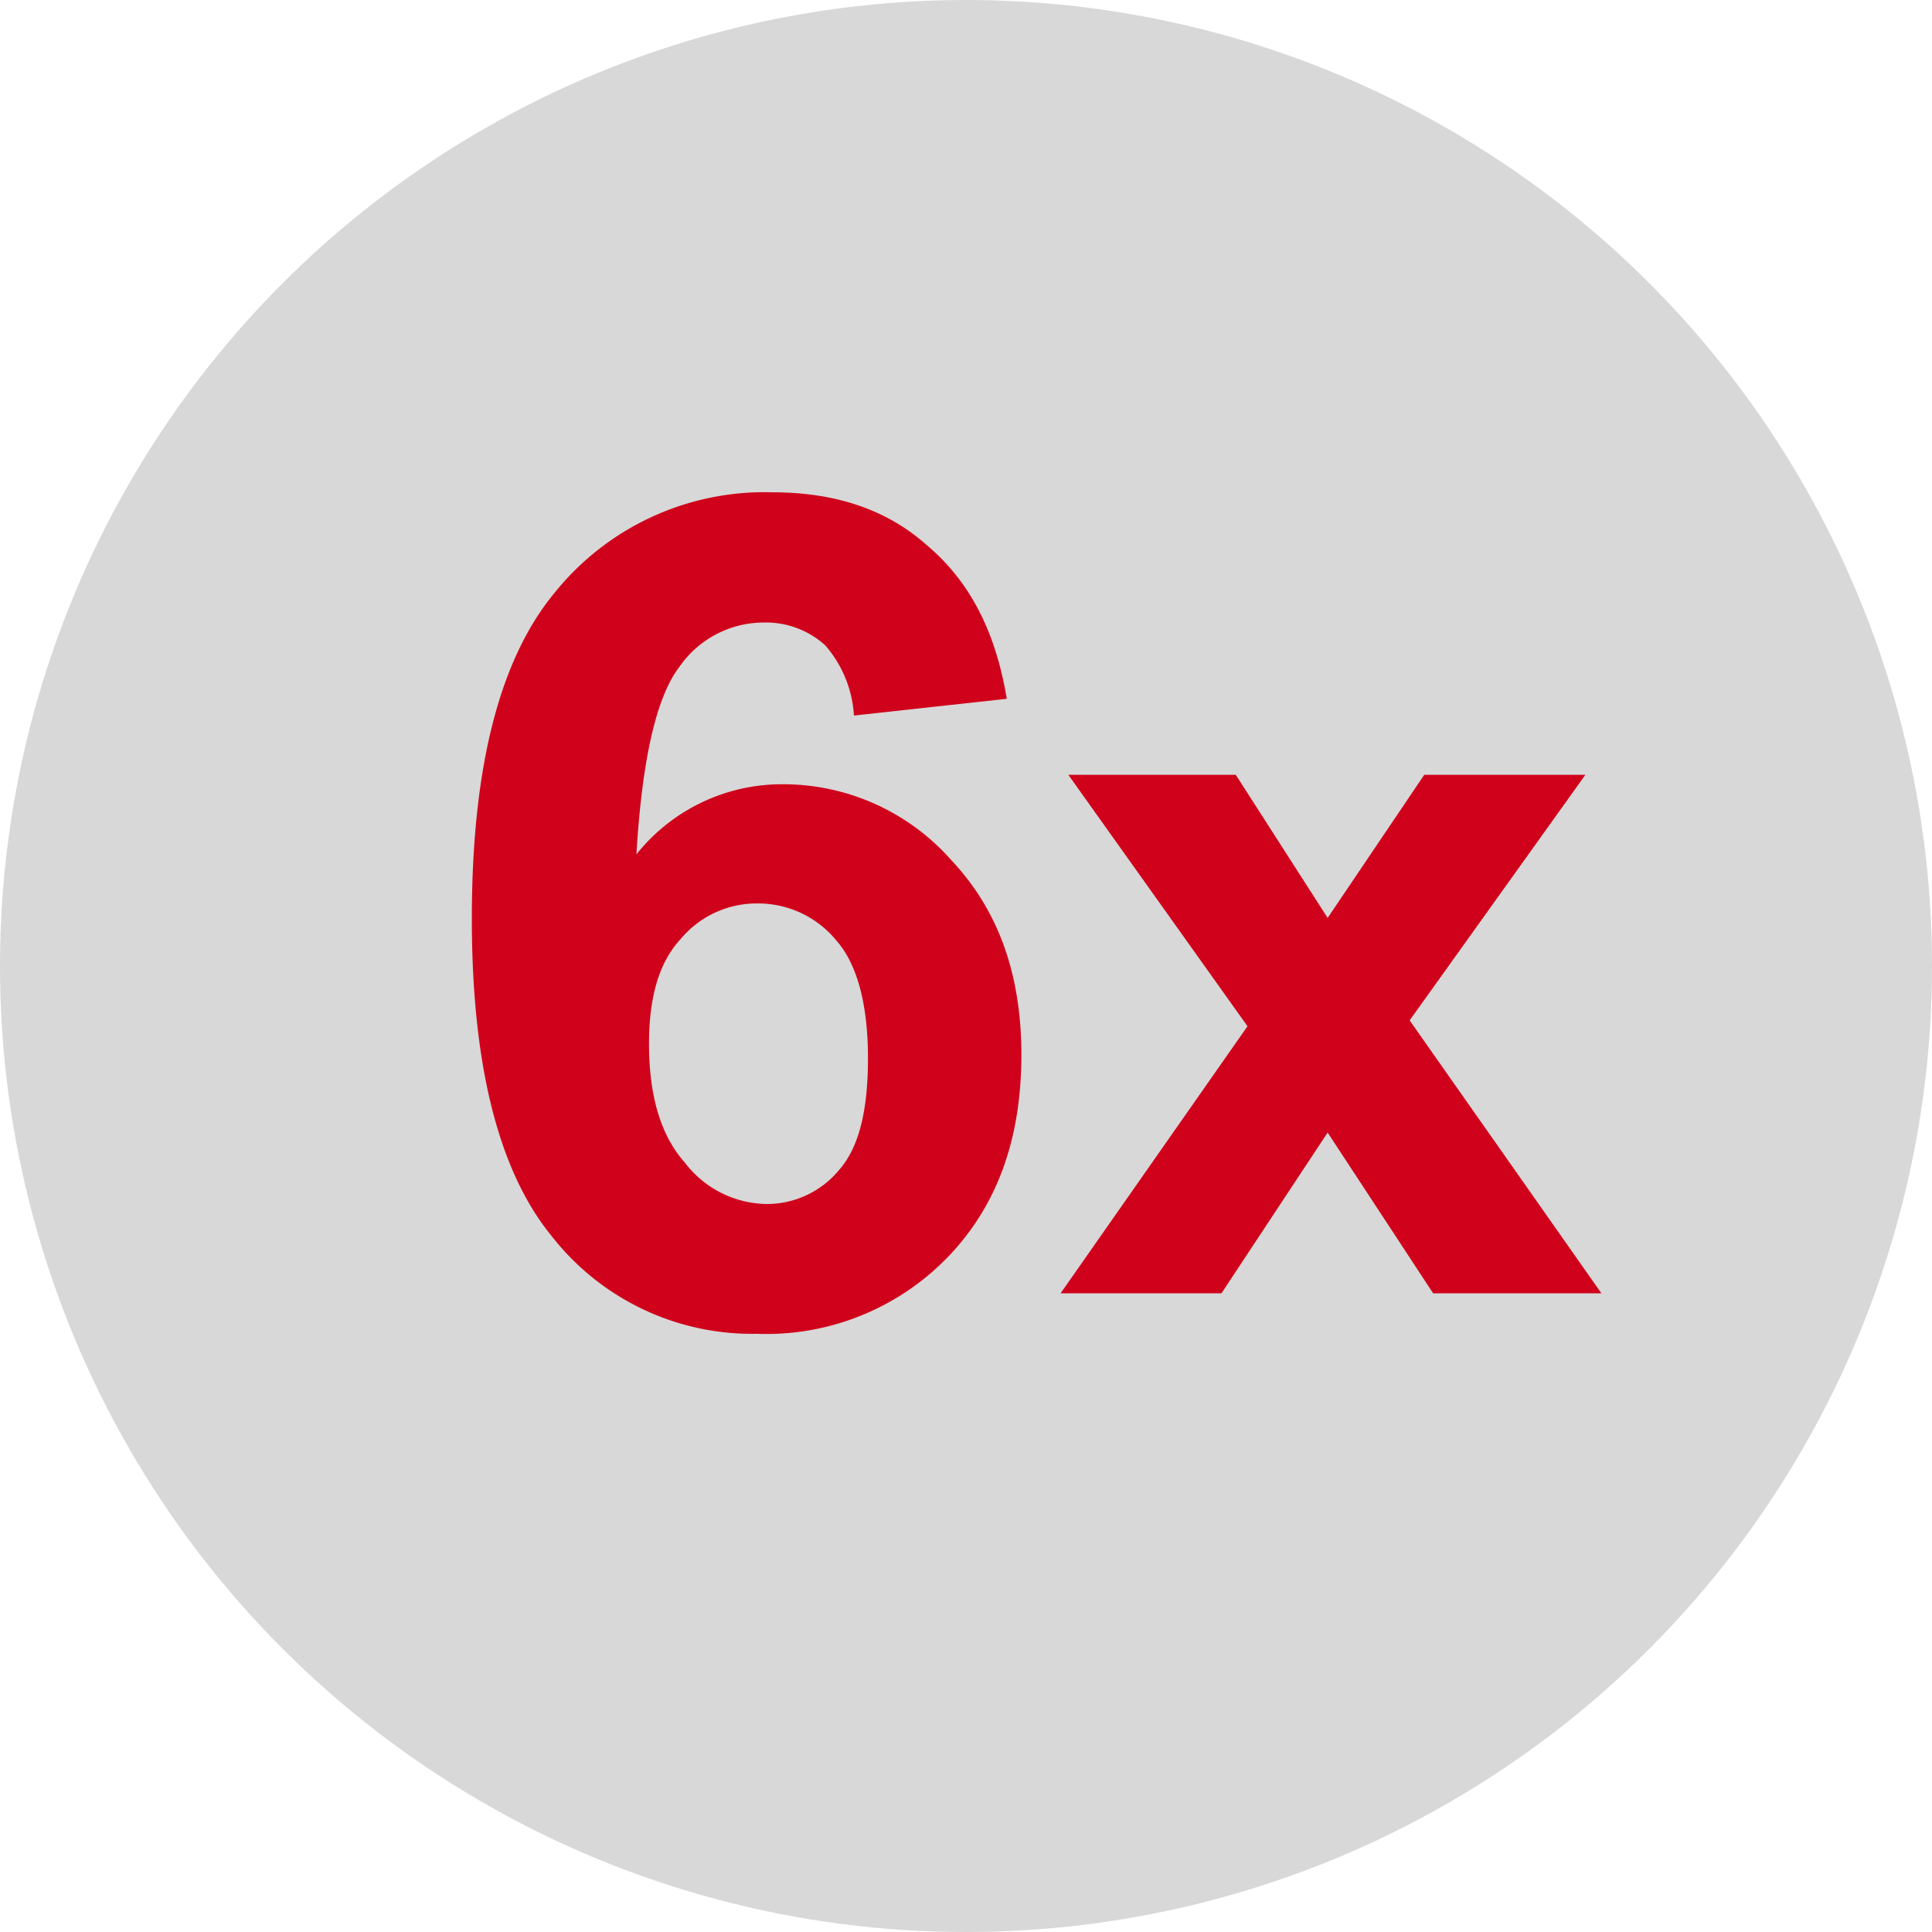
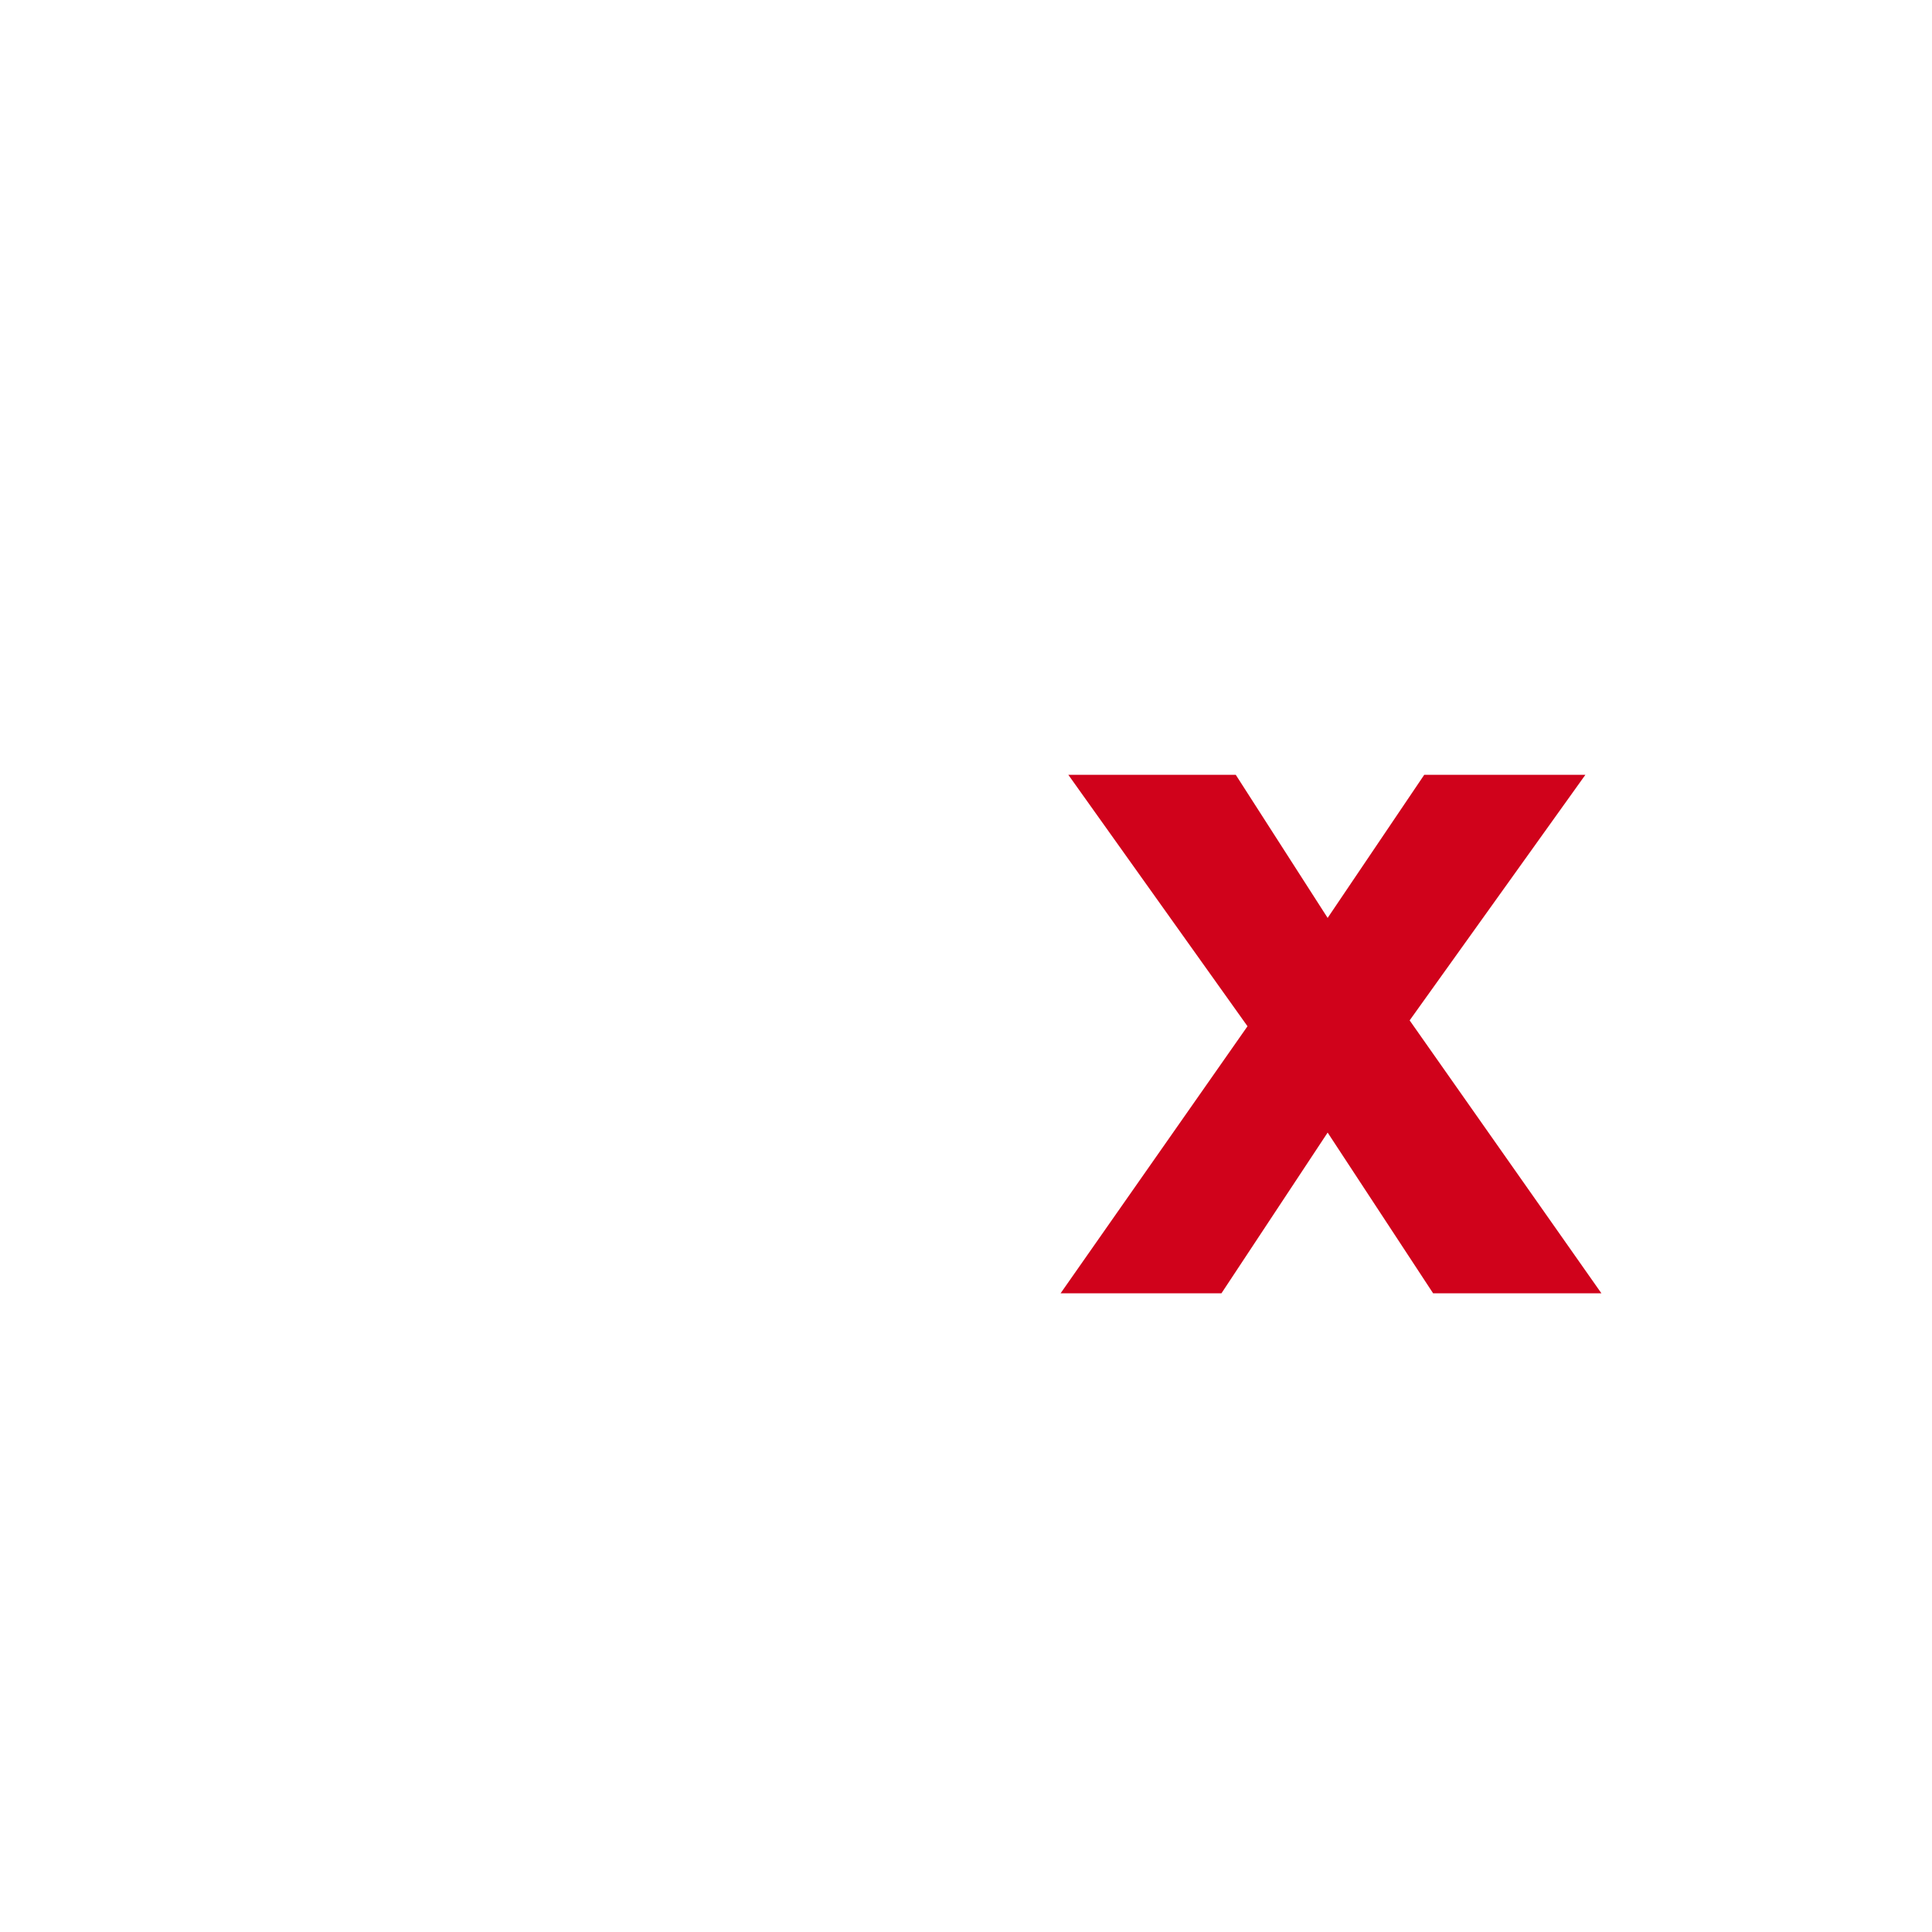
<svg xmlns="http://www.w3.org/2000/svg" id="Layer_1" data-name="Layer 1" viewBox="0 0 135 135">
  <defs>
    <style>.cls-1{fill:#d8d8d8;}.cls-2{fill:#d0021b;}</style>
  </defs>
  <title>6x</title>
  <g id="ER_Plan_sponsors_Desktop" data-name="ER Plan sponsors Desktop">
    <g id="Plan_sponsors_Segment_Companies_Large_to_mega" data-name="Plan sponsors Segment Companies Large to mega">
      <g id="Group-2">
-         <circle id="Oval-3" class="cls-1" cx="67.5" cy="67.5" r="67.5" />
-       </g>
+         </g>
    </g>
  </g>
-   <path class="cls-2" d="M70,48.83,59.32,50a8.21,8.21,0,0,0-2-4.9,6.15,6.15,0,0,0-4.3-1.6,7.18,7.18,0,0,0-5.9,3.1c-1.6,2.1-2.6,6.4-3,13.1a13,13,0,0,1,10.2-4.9,15.67,15.67,0,0,1,11.8,5.3c3.3,3.5,4.9,8,4.9,13.6,0,5.9-1.7,10.6-5.2,14.2a17.63,17.63,0,0,1-13.3,5.3,17.76,17.76,0,0,1-14.3-6.8c-3.7-4.5-5.6-11.9-5.6-22.2,0-10.5,1.9-18.1,5.8-22.8a18.82,18.82,0,0,1,15.2-7c4.4,0,8,1.2,10.8,3.7C67.42,40.63,69.22,44.13,70,48.83ZM45,72.93c0,3.6.8,6.4,2.5,8.3a7.3,7.3,0,0,0,5.7,2.9,6.54,6.54,0,0,0,5.1-2.4c1.4-1.6,2-4.2,2-7.8s-.7-6.5-2.2-8.2a7.06,7.06,0,0,0-5.5-2.6,6.91,6.91,0,0,0-5.4,2.5C45.72,67.23,45,69.63,45,72.93Z" transform="translate(0.35)" />
  <path class="cls-2" d="M73.76,90.37,86.82,71.71,74.3,54.14H86l6.42,10,6.75-10h11.26L98.15,71.3l13.4,19.07H99.79L92.42,79.14,85,90.37Z" transform="translate(0.35)" />
</svg>